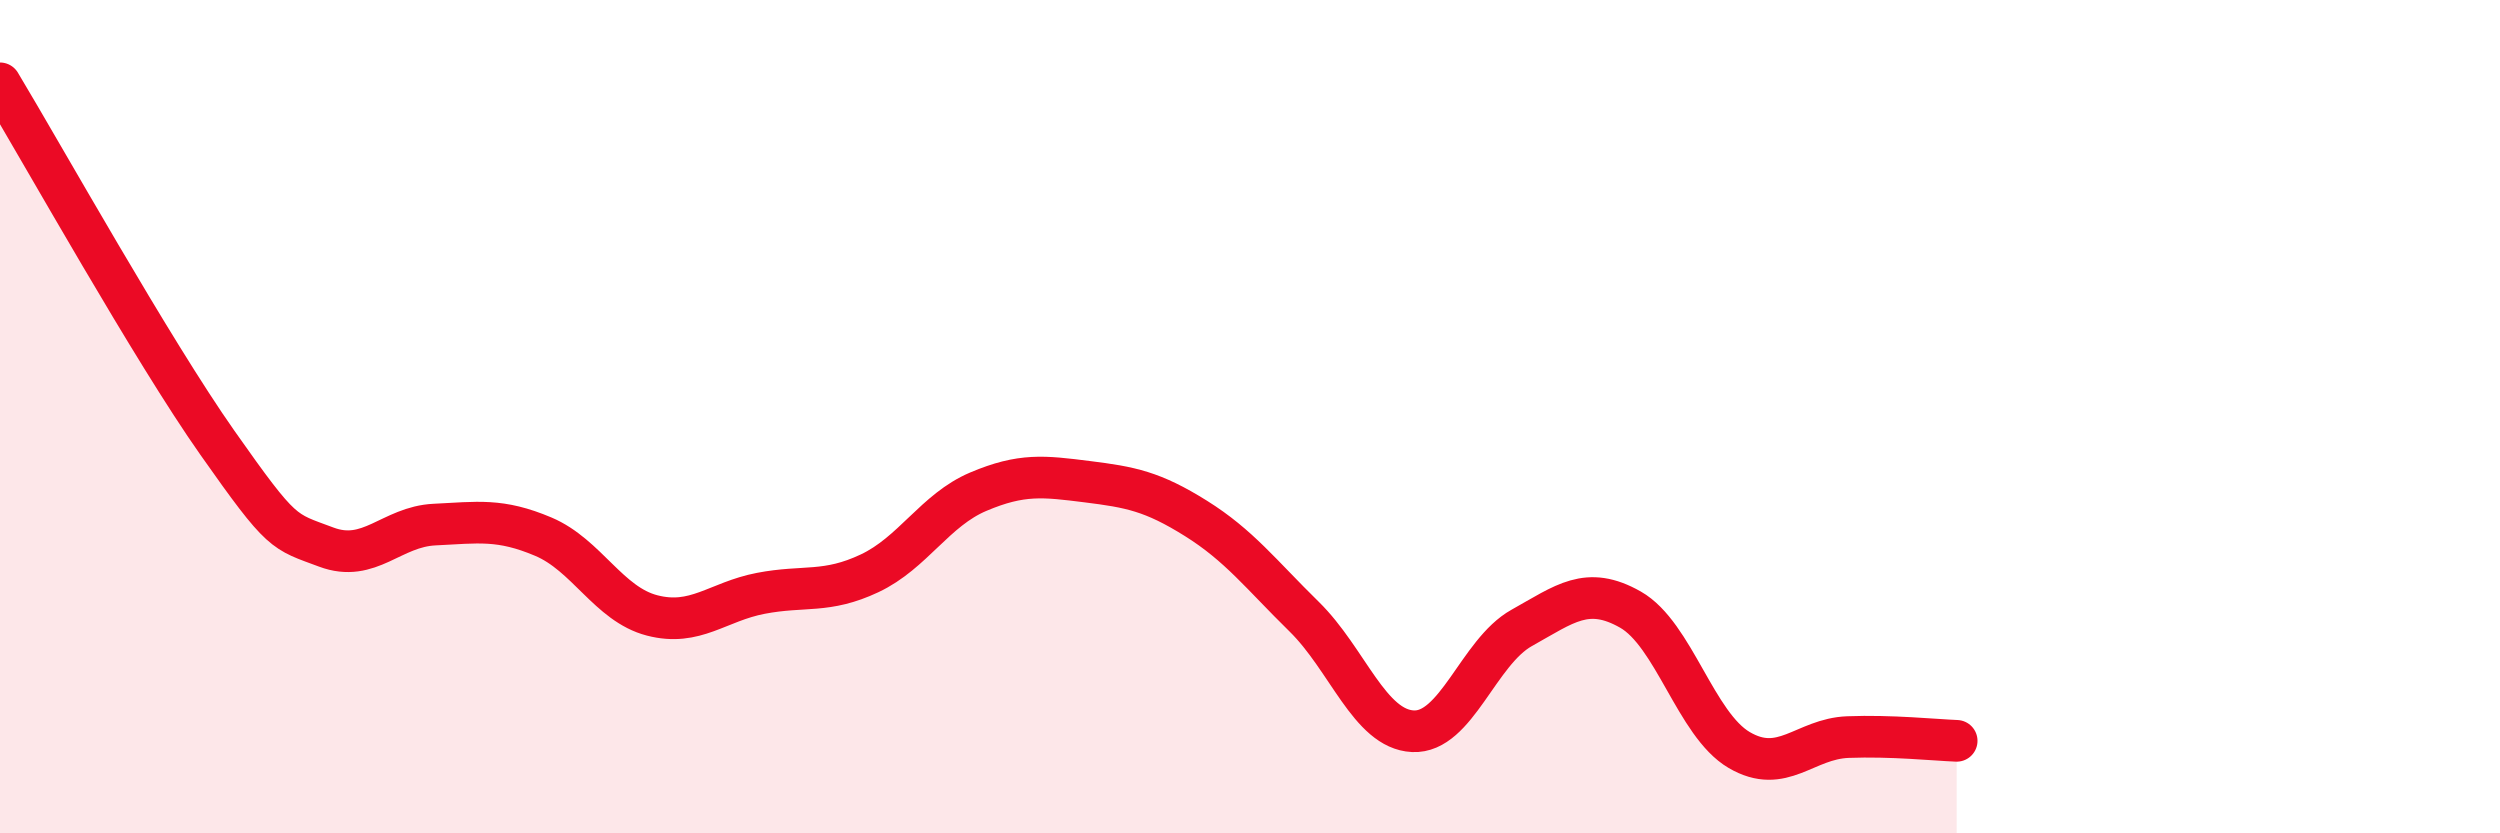
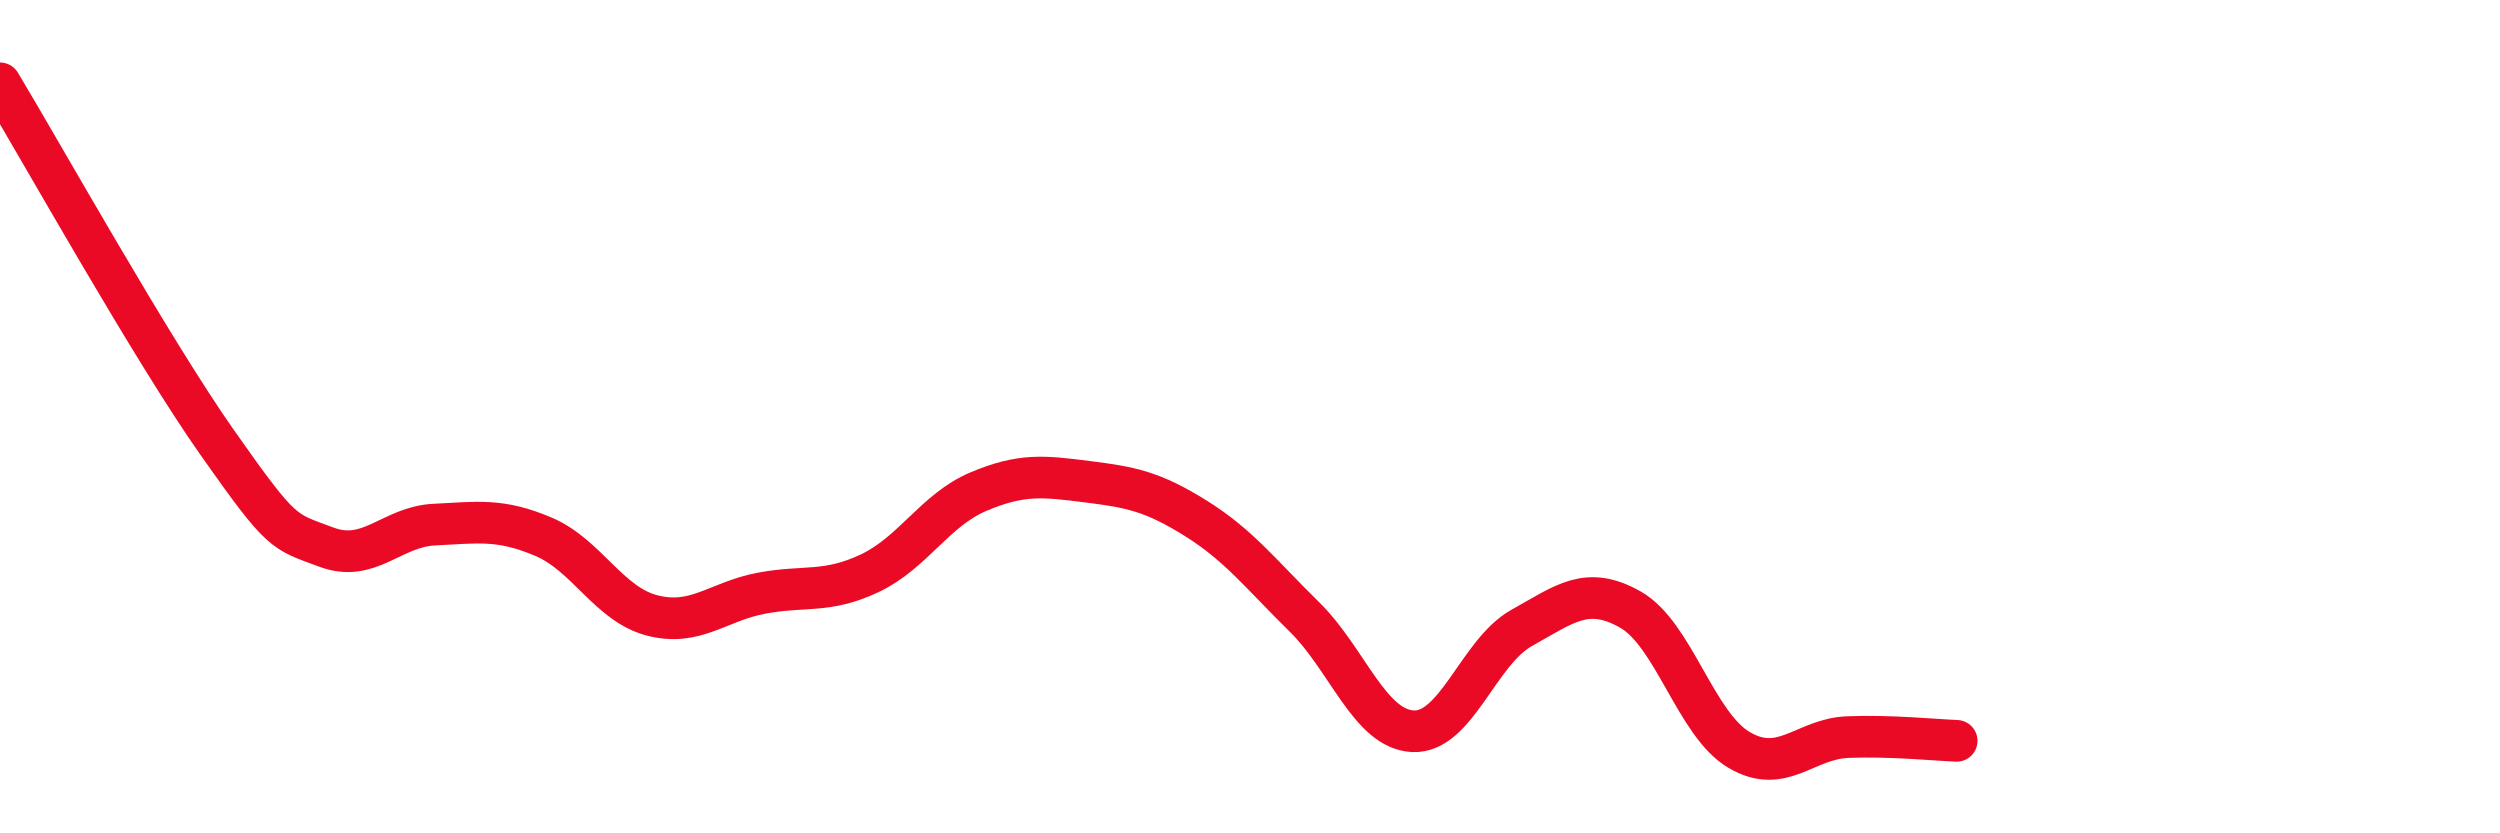
<svg xmlns="http://www.w3.org/2000/svg" width="60" height="20" viewBox="0 0 60 20">
-   <path d="M 0,2 C 1.04,3.73 3.65,8.4 5.22,10.63 C 6.79,12.86 6.79,12.74 7.83,13.13 C 8.87,13.52 9.39,12.64 10.43,12.59 C 11.47,12.54 12,12.44 13.04,12.88 C 14.08,13.32 14.61,14.5 15.65,14.77 C 16.69,15.04 17.22,14.44 18.26,14.24 C 19.3,14.04 19.83,14.25 20.87,13.76 C 21.91,13.27 22.44,12.24 23.48,11.8 C 24.52,11.36 25.05,11.43 26.09,11.56 C 27.13,11.69 27.66,11.79 28.7,12.44 C 29.74,13.09 30.26,13.78 31.3,14.8 C 32.34,15.82 32.87,17.5 33.91,17.55 C 34.95,17.6 35.48,15.65 36.52,15.07 C 37.56,14.49 38.09,14.04 39.13,14.63 C 40.17,15.22 40.7,17.39 41.74,18 C 42.78,18.61 43.31,17.73 44.35,17.69 C 45.39,17.65 46.44,17.76 46.96,17.78L46.96 20L0 20Z" fill="#EB0A25" opacity="0.1" stroke-linecap="round" stroke-linejoin="round" />
  <path d="M 0,2 C 1.04,3.73 3.65,8.4 5.22,10.63 C 6.79,12.86 6.79,12.74 7.83,13.13 C 8.87,13.52 9.39,12.64 10.43,12.59 C 11.47,12.54 12,12.44 13.04,12.88 C 14.08,13.32 14.61,14.5 15.65,14.77 C 16.69,15.04 17.22,14.44 18.26,14.24 C 19.3,14.04 19.83,14.25 20.87,13.76 C 21.91,13.27 22.44,12.24 23.48,11.8 C 24.52,11.36 25.05,11.43 26.09,11.56 C 27.13,11.69 27.66,11.79 28.7,12.44 C 29.74,13.09 30.26,13.78 31.3,14.8 C 32.34,15.82 32.87,17.5 33.91,17.55 C 34.95,17.6 35.48,15.65 36.52,15.07 C 37.56,14.49 38.09,14.04 39.13,14.63 C 40.17,15.22 40.7,17.39 41.74,18 C 42.78,18.61 43.31,17.73 44.35,17.69 C 45.39,17.65 46.44,17.76 46.96,17.78" stroke="#EB0A25" stroke-width="1" fill="none" stroke-linecap="round" stroke-linejoin="round" />
</svg>